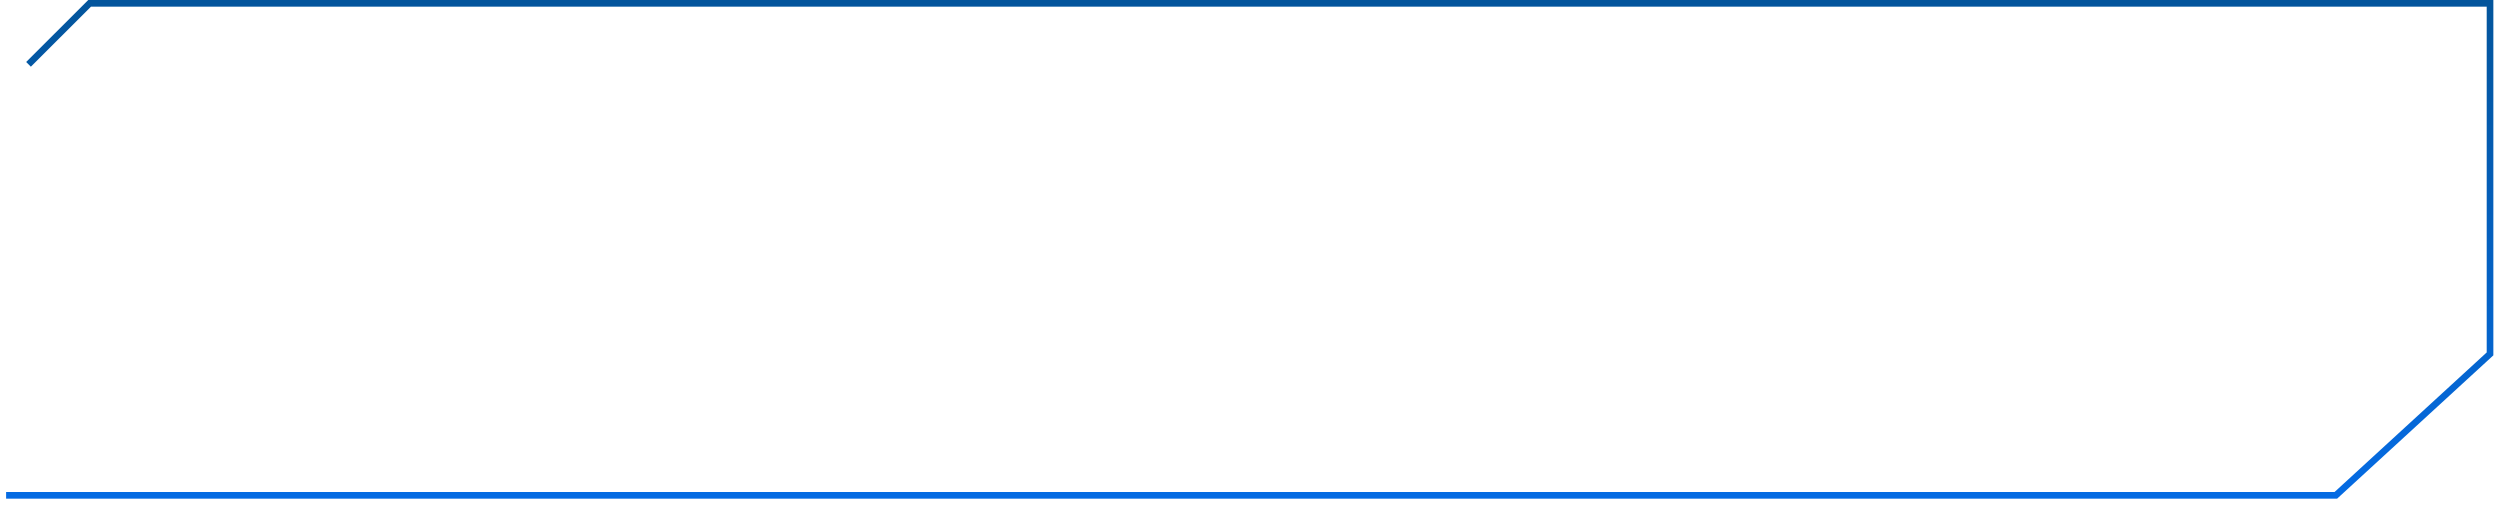
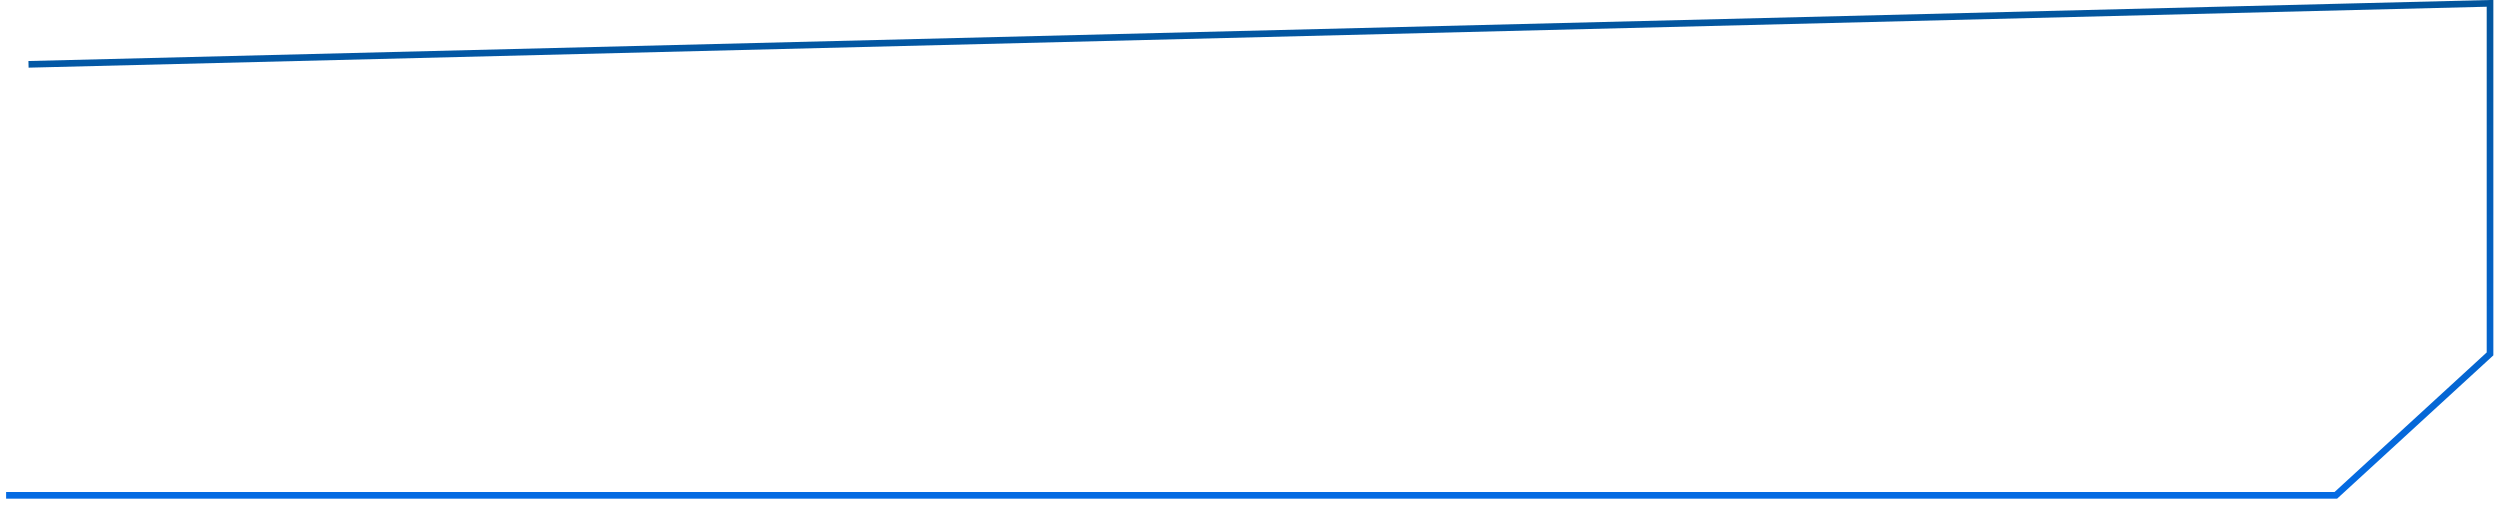
<svg xmlns="http://www.w3.org/2000/svg" version="1.1" width="376px" height="76px">
  <defs>
    <linearGradient gradientUnits="userSpaceOnUse" x1="187.5" y1="0" x2="187.5" y2="75" id="LinearGradient10727">
      <stop id="Stop10728" stop-color="#03559c" offset="0" />
      <stop id="Stop10729" stop-color="#056be3" offset="1" />
    </linearGradient>
  </defs>
  <g transform="matrix(1 0 0 1 -813 -410 )">
-     <path d="M 4.289 9.677  L 13.48 0.5  L 374.5 0.5  L 374.5 53.226  L 351.307 74.5  L 0.919 74.5  " stroke-width="1" stroke="url(#LinearGradient10727)" fill="none" transform="matrix(1 0 0 1 813 410 )" />
+     <path d="M 4.289 9.677  L 374.5 0.5  L 374.5 53.226  L 351.307 74.5  L 0.919 74.5  " stroke-width="1" stroke="url(#LinearGradient10727)" fill="none" transform="matrix(1 0 0 1 813 410 )" />
  </g>
</svg>